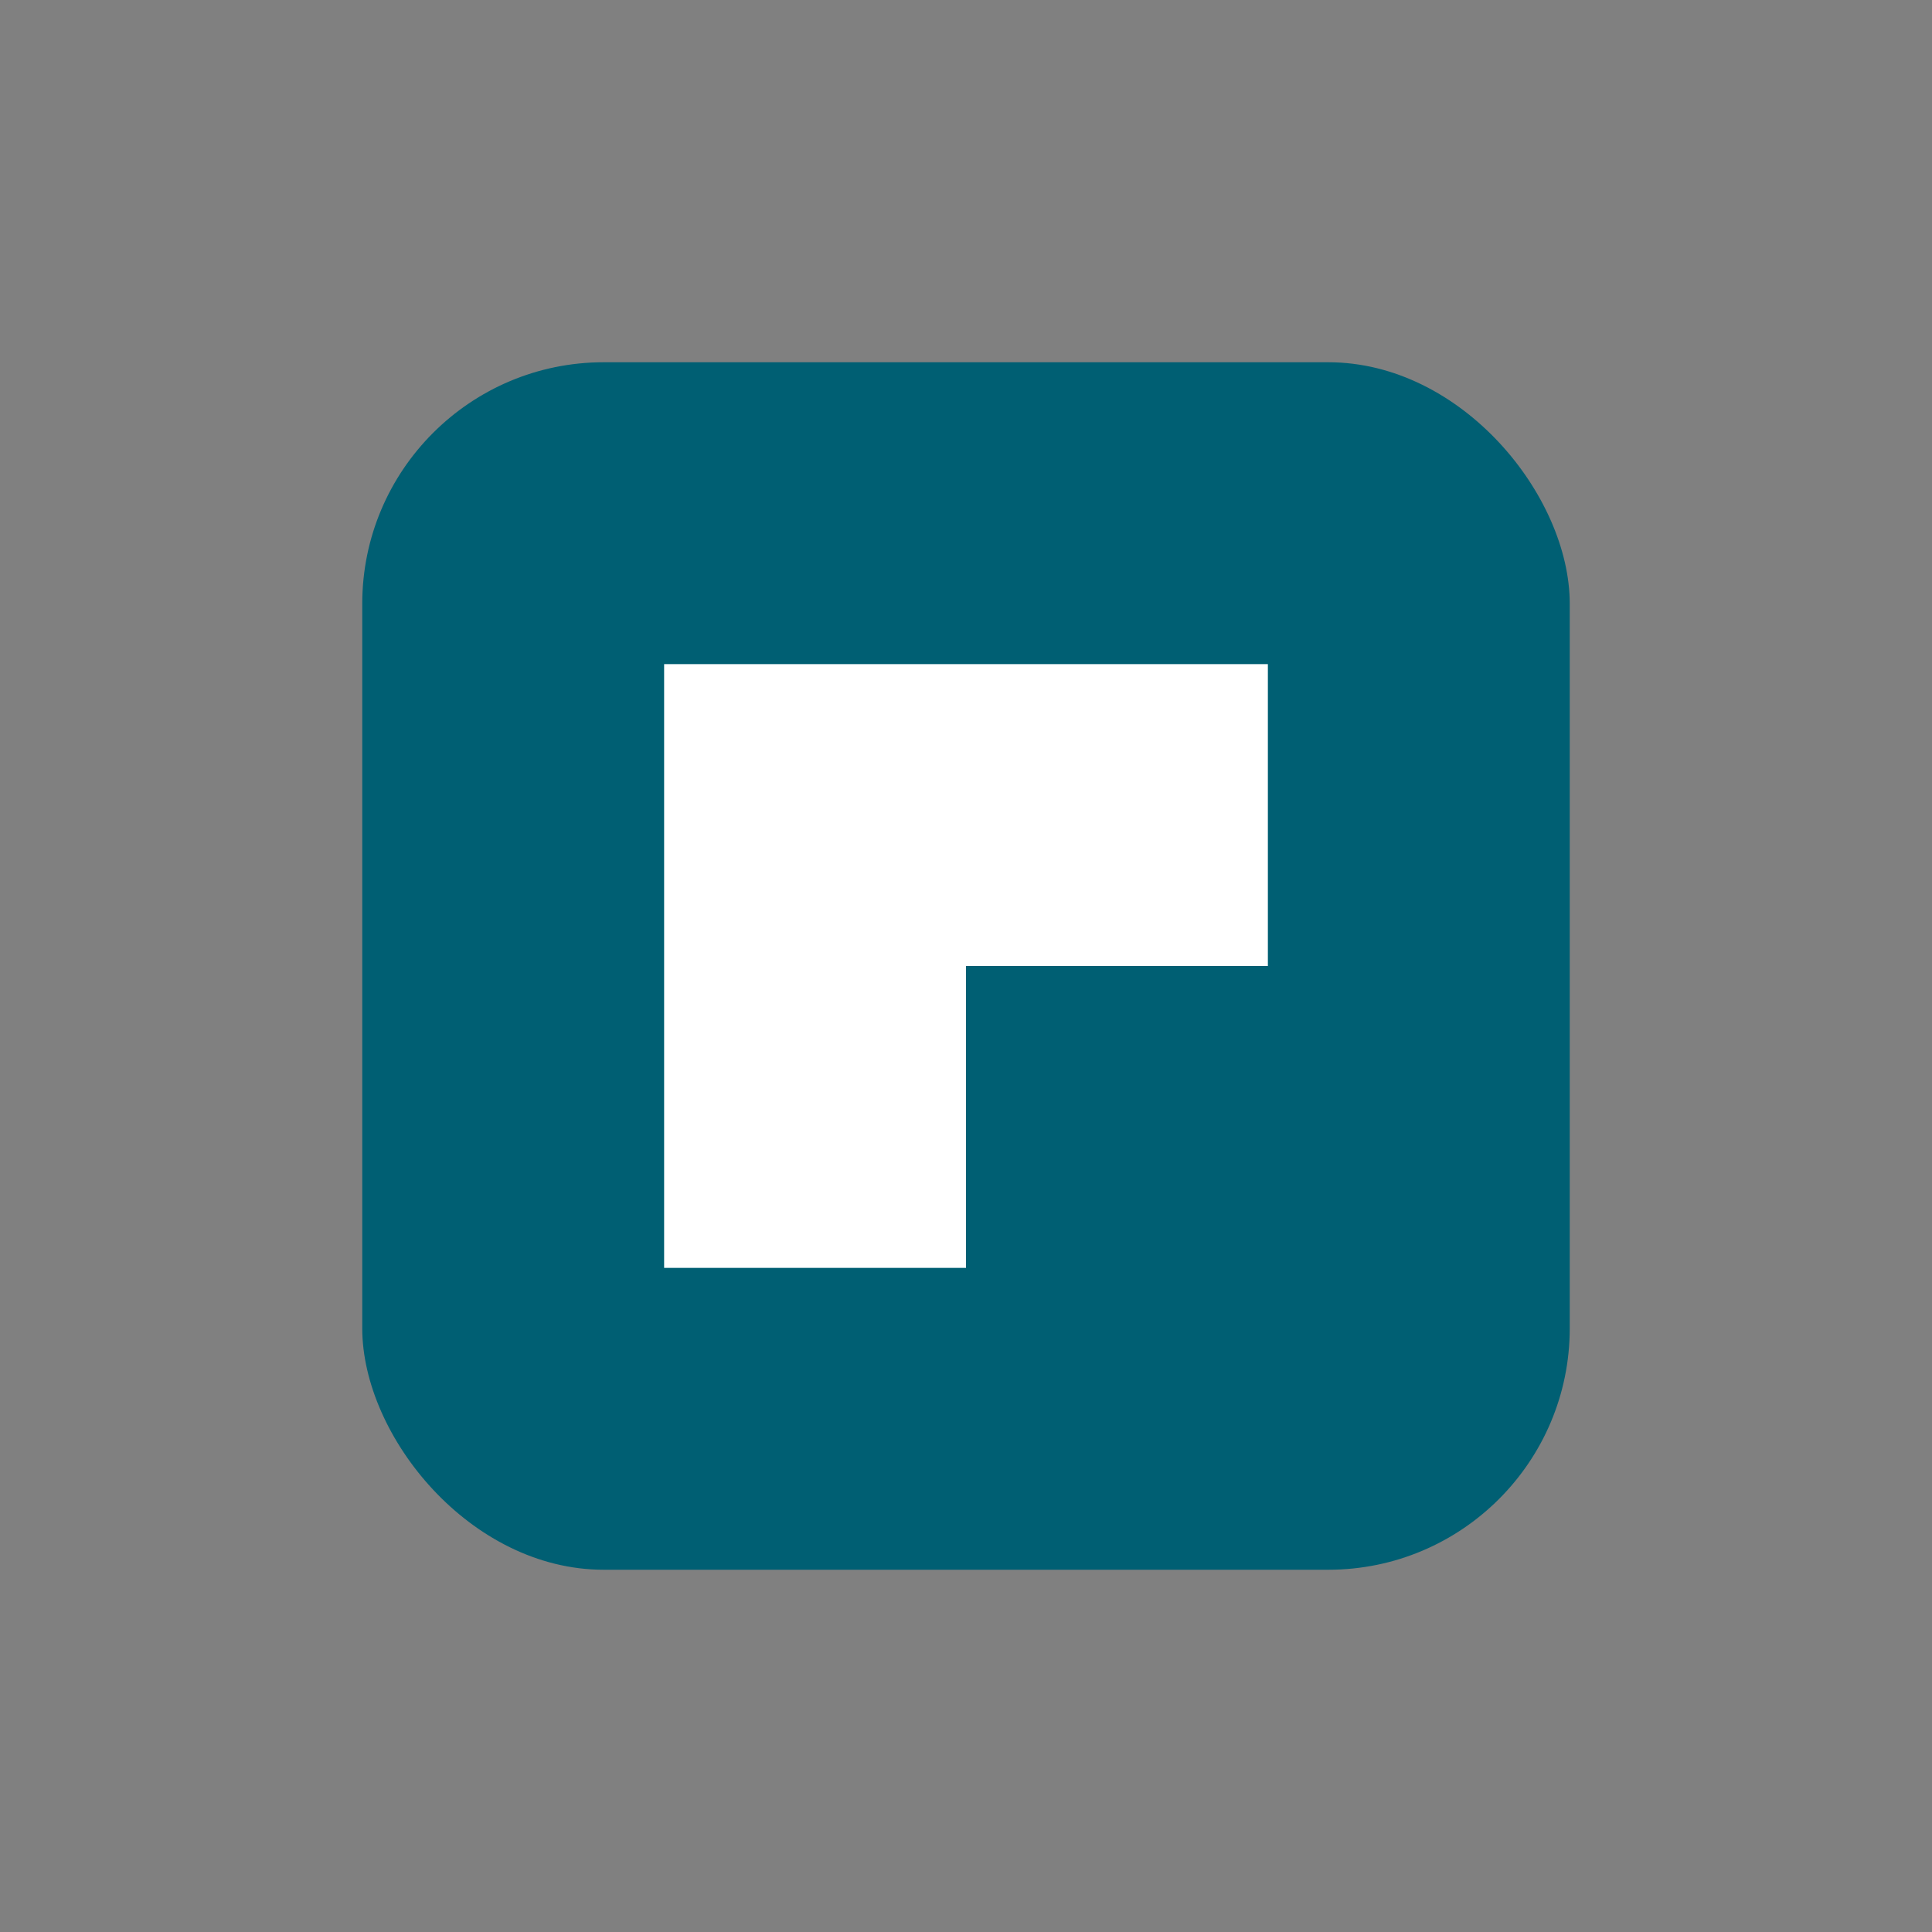
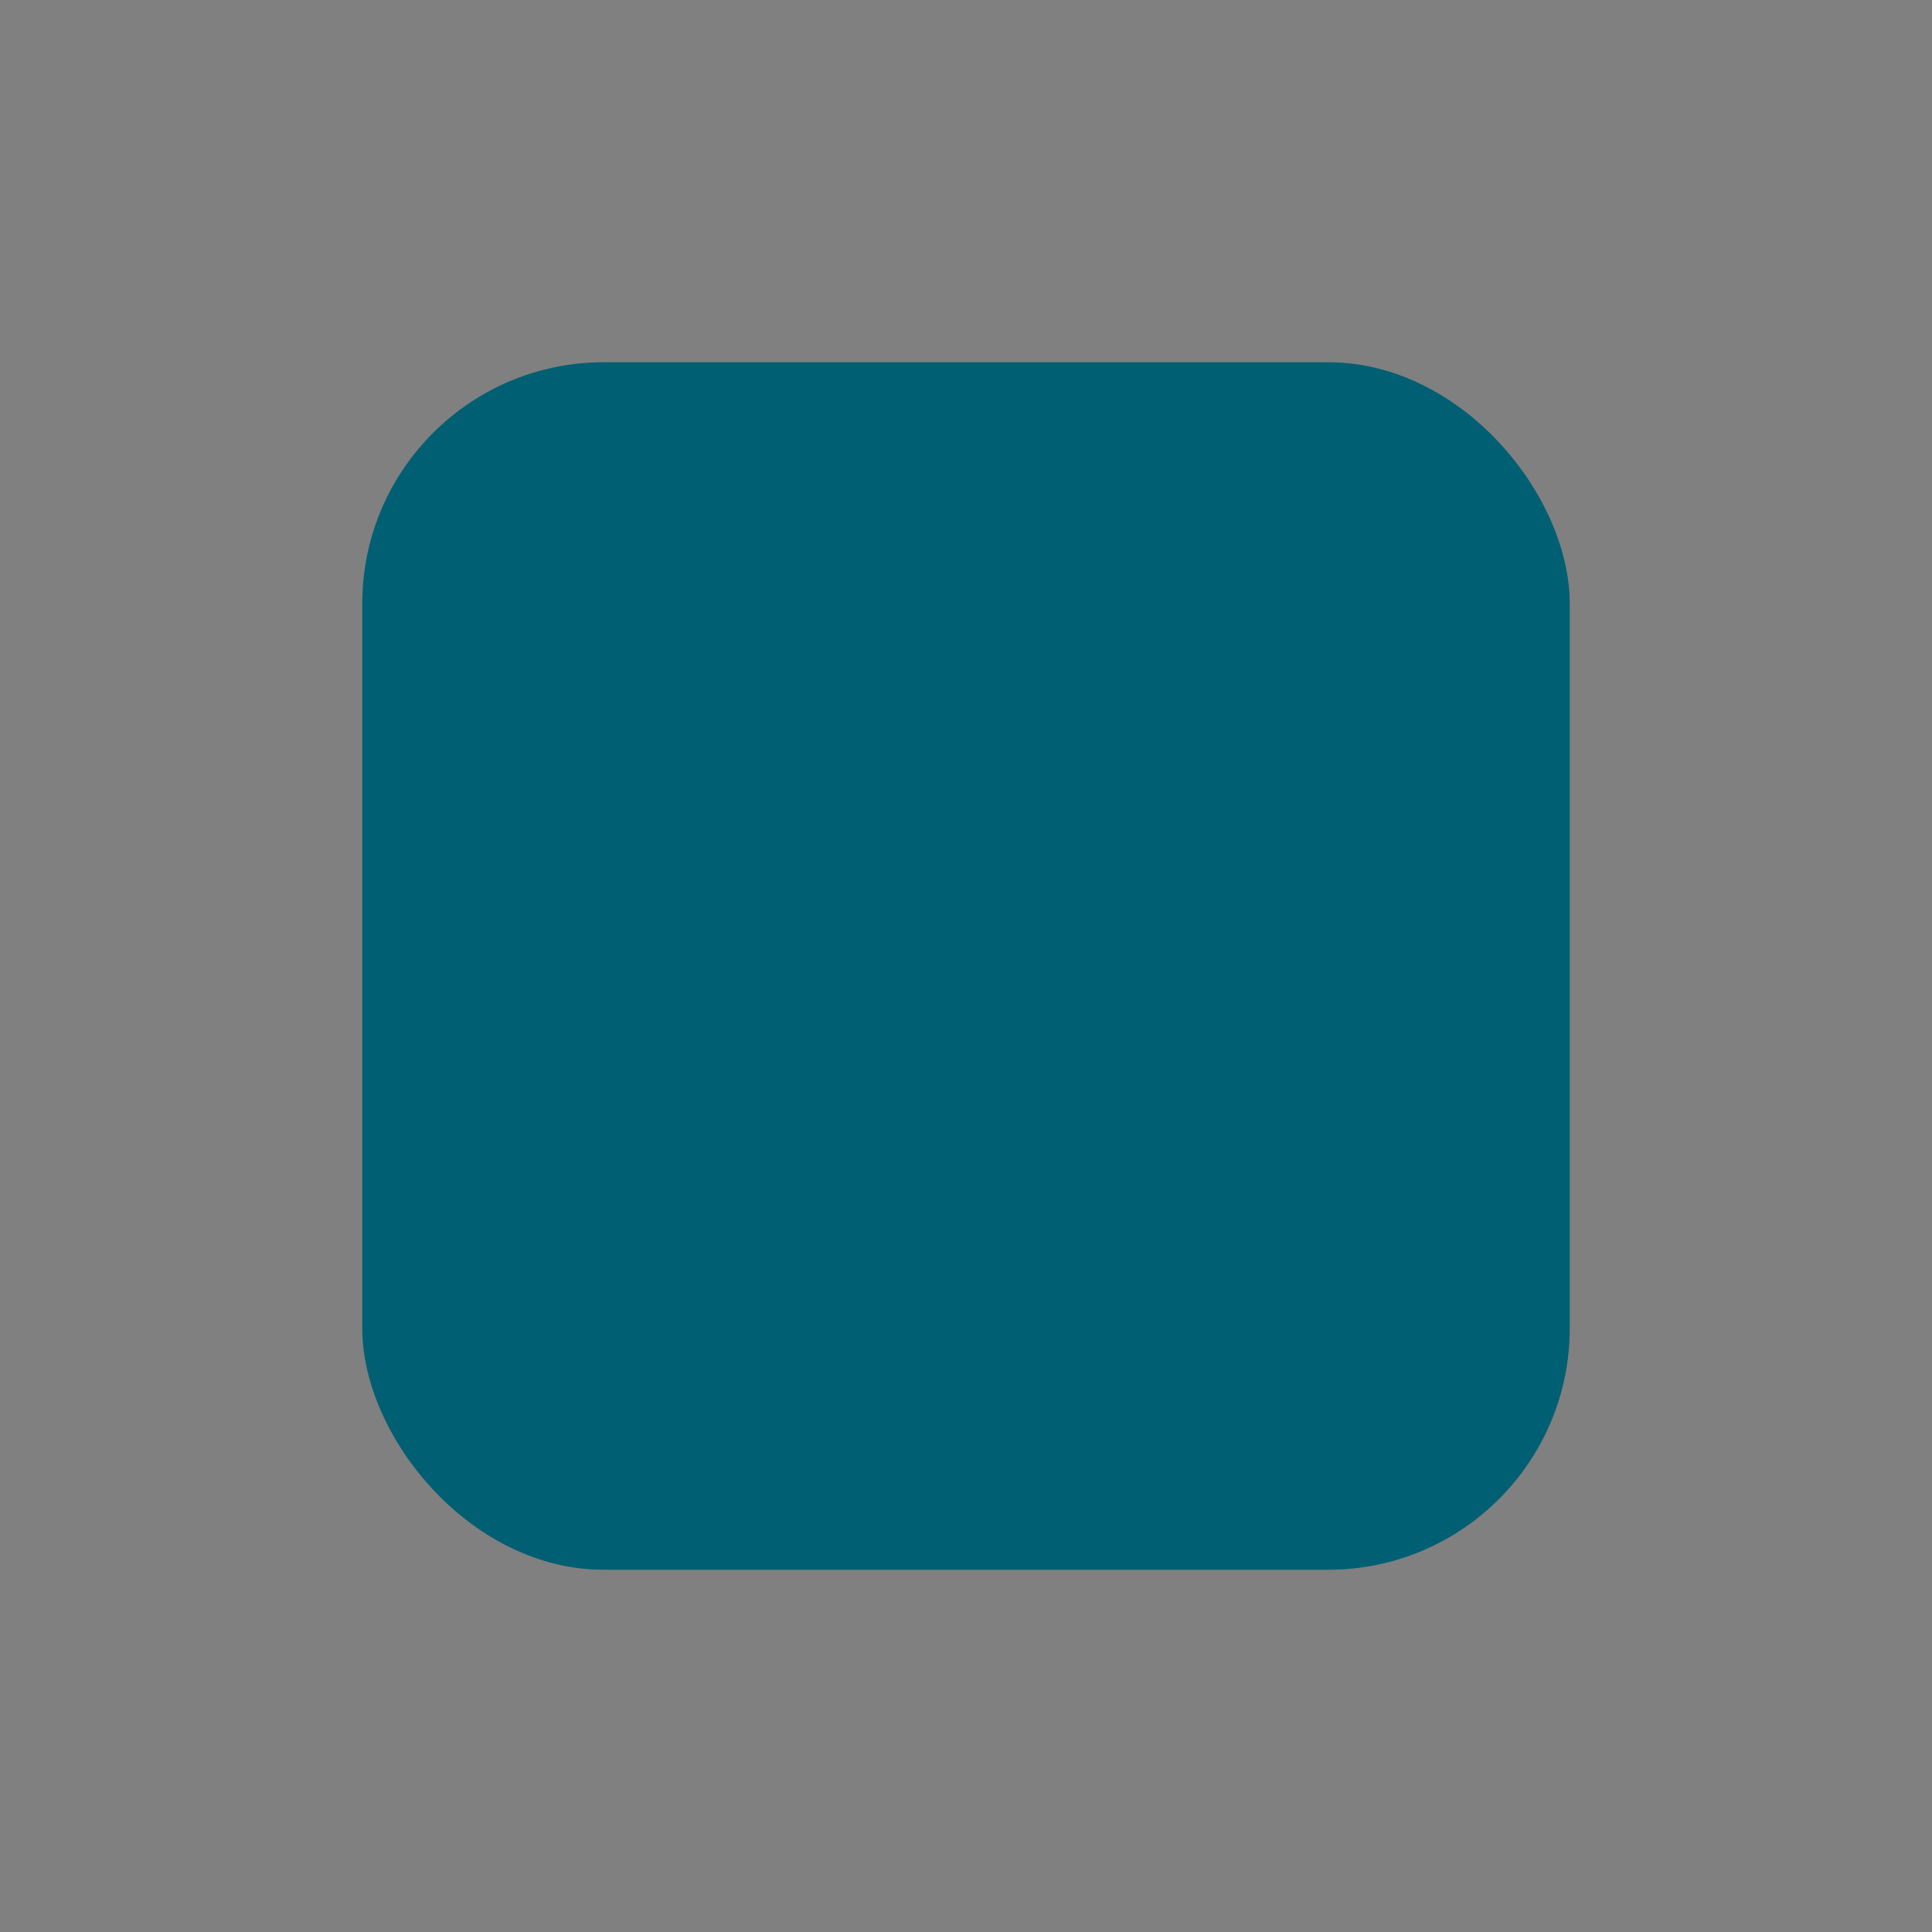
<svg xmlns="http://www.w3.org/2000/svg" version="1.1" width="64" height="64">
  <rect width="100%" height="100%" fill="#808080" stroke="none" />
  <svg width="64" height="64" viewBox="0 0 64 64">
    <rect x="12" y="12" width="40" height="40" rx="8" fill="#005f73" />
-     <path d="M22,22 L42,22 L42,32 L32,32 L32,42 L22,42 Z" fill="#ffffff" />
  </svg>
  <style>@media (prefers-color-scheme: light) { :root { filter: none; } }
@media (prefers-color-scheme: dark) { :root { filter: none; } }
</style>
</svg>